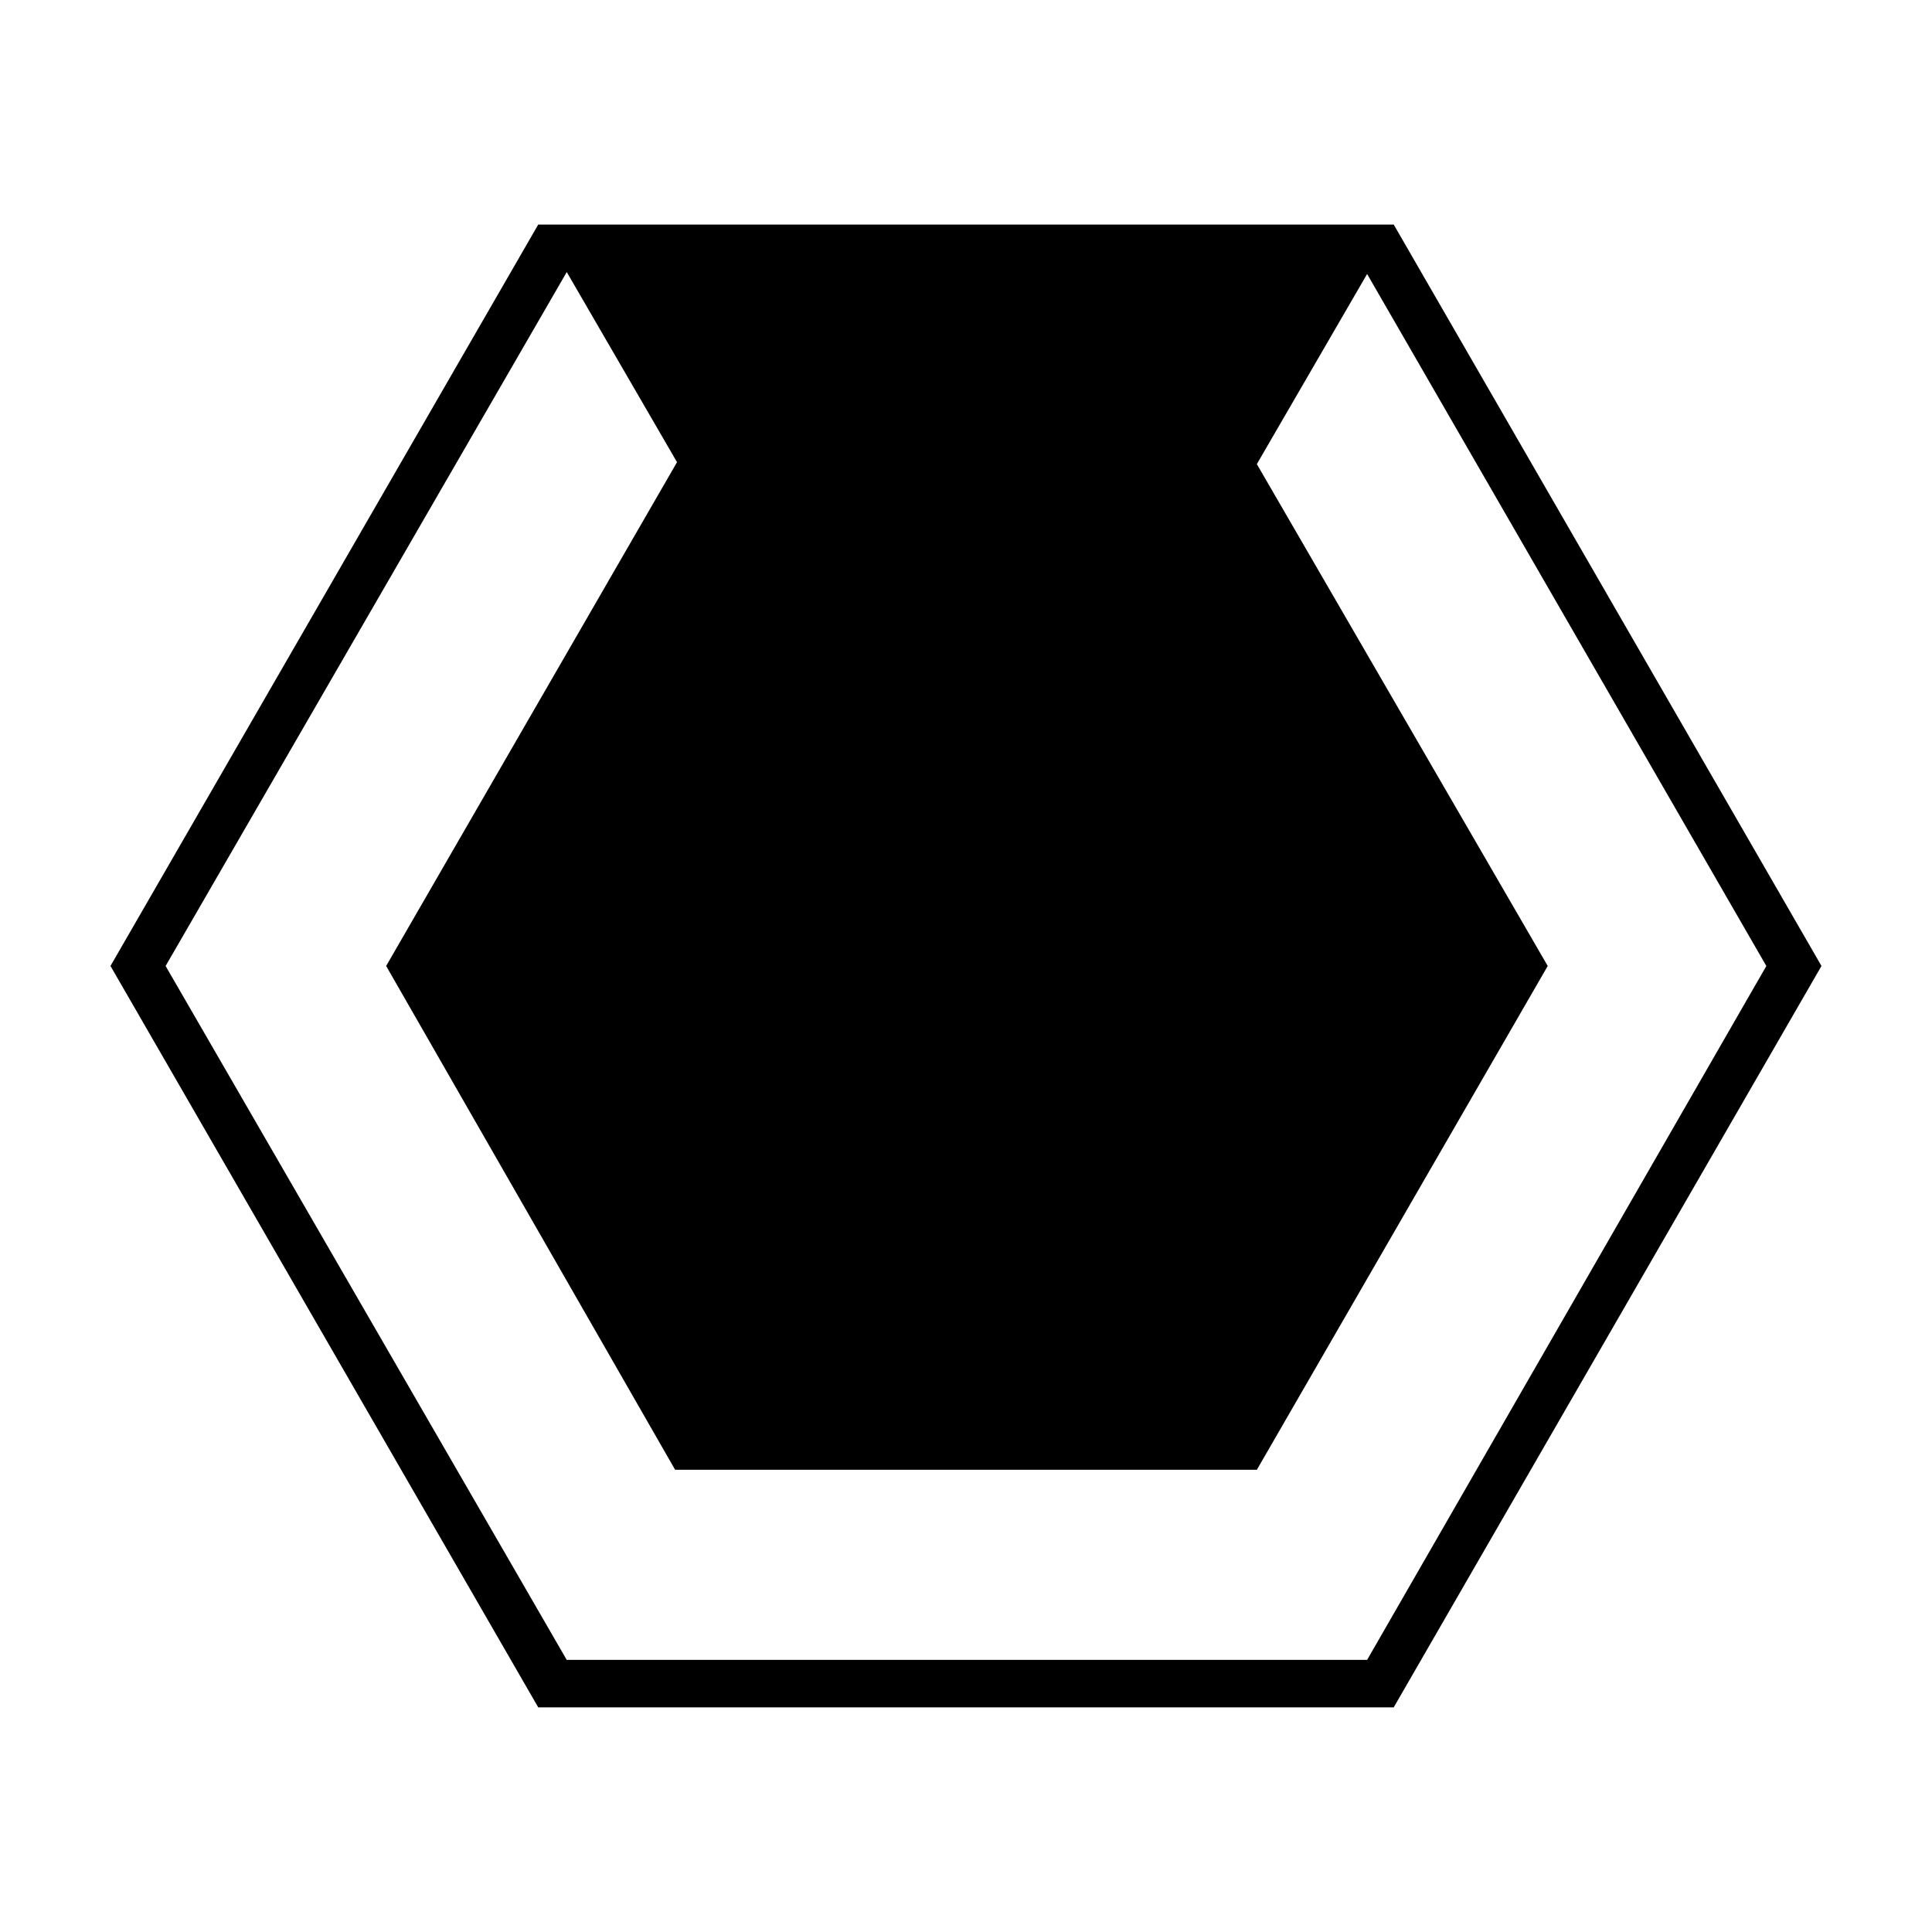
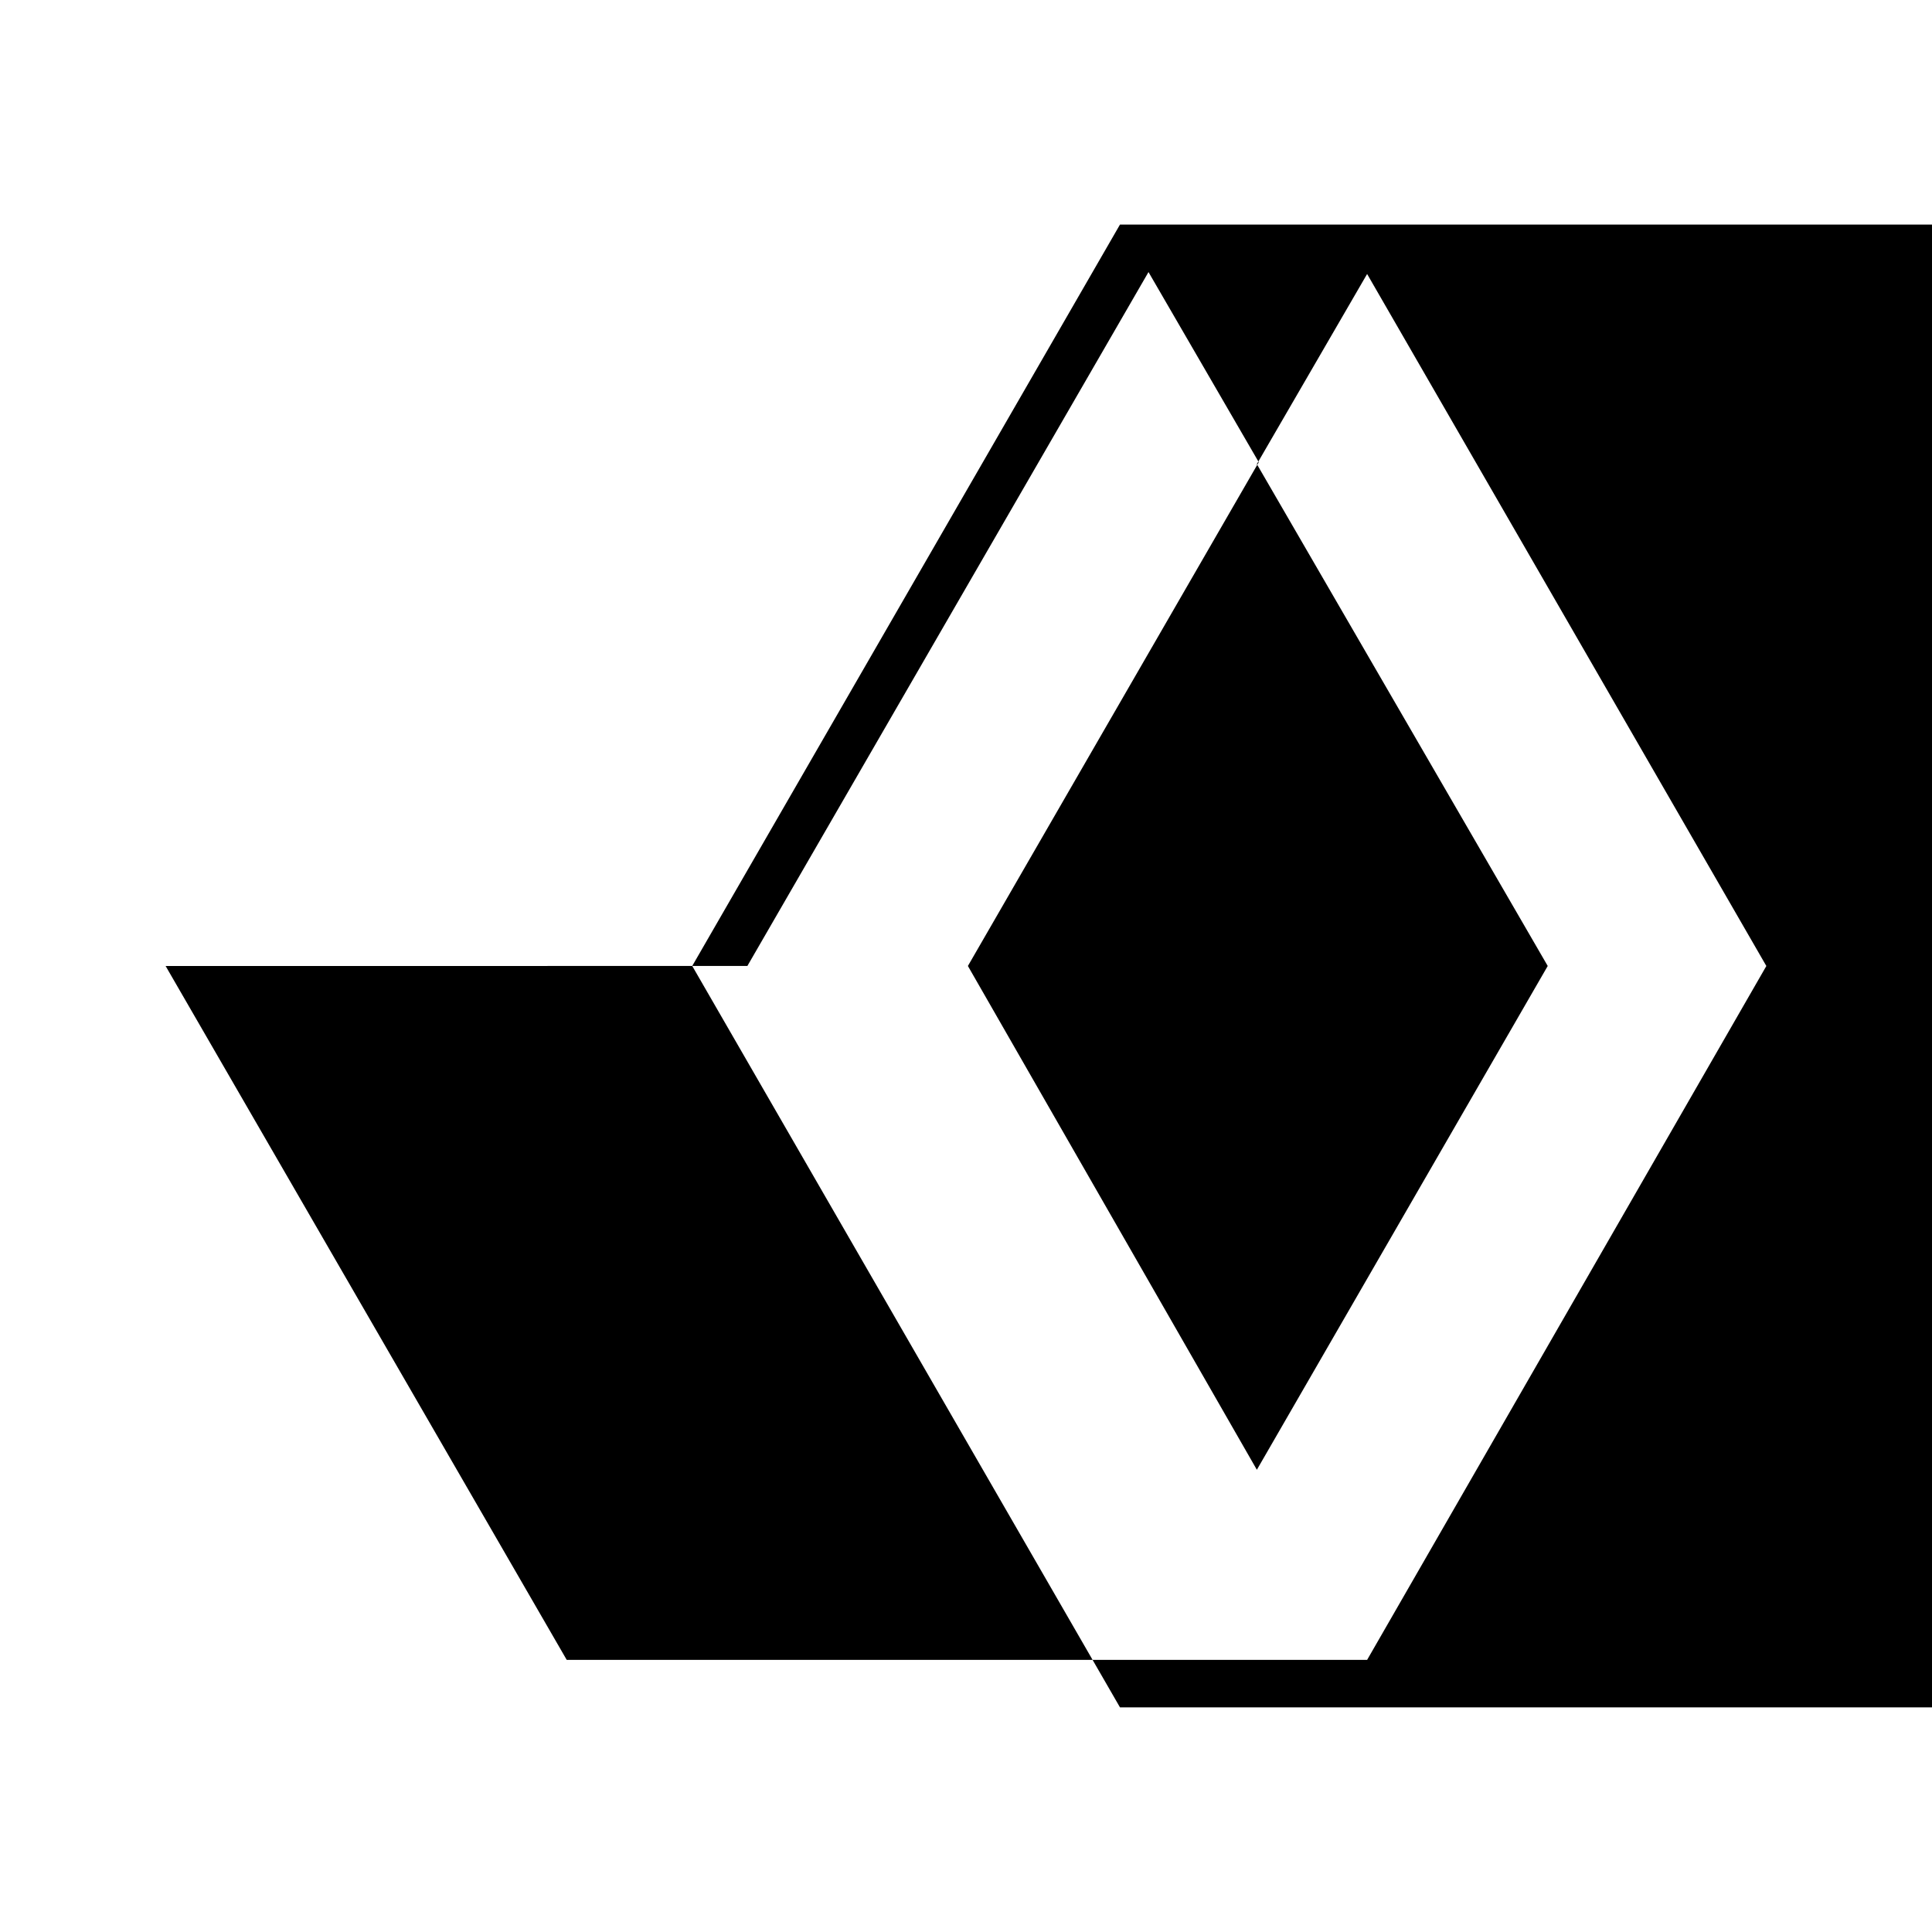
<svg xmlns="http://www.w3.org/2000/svg" fill="#000000" width="800px" height="800px" version="1.1" viewBox="144 144 512 512">
-   <path d="m187.89 400 106.3 183.89h212.11l105.8-183.89-105.8-183.39-29.223 50.383 77.086 133-77.082 133.51h-154.17l-76.578-133.51 77.082-133.51-29.223-50.383-106.3 183.89m98.746 196.48-113.36-196.48 113.36-196.48h226.71l113.36 196.48-113.36 196.48h-226.71" fill-rule="evenodd" />
+   <path d="m187.89 400 106.3 183.89h212.11l105.8-183.89-105.8-183.39-29.223 50.383 77.086 133-77.082 133.51l-76.578-133.51 77.082-133.51-29.223-50.383-106.3 183.89m98.746 196.48-113.36-196.48 113.36-196.48h226.71l113.36 196.48-113.36 196.48h-226.71" fill-rule="evenodd" />
</svg>